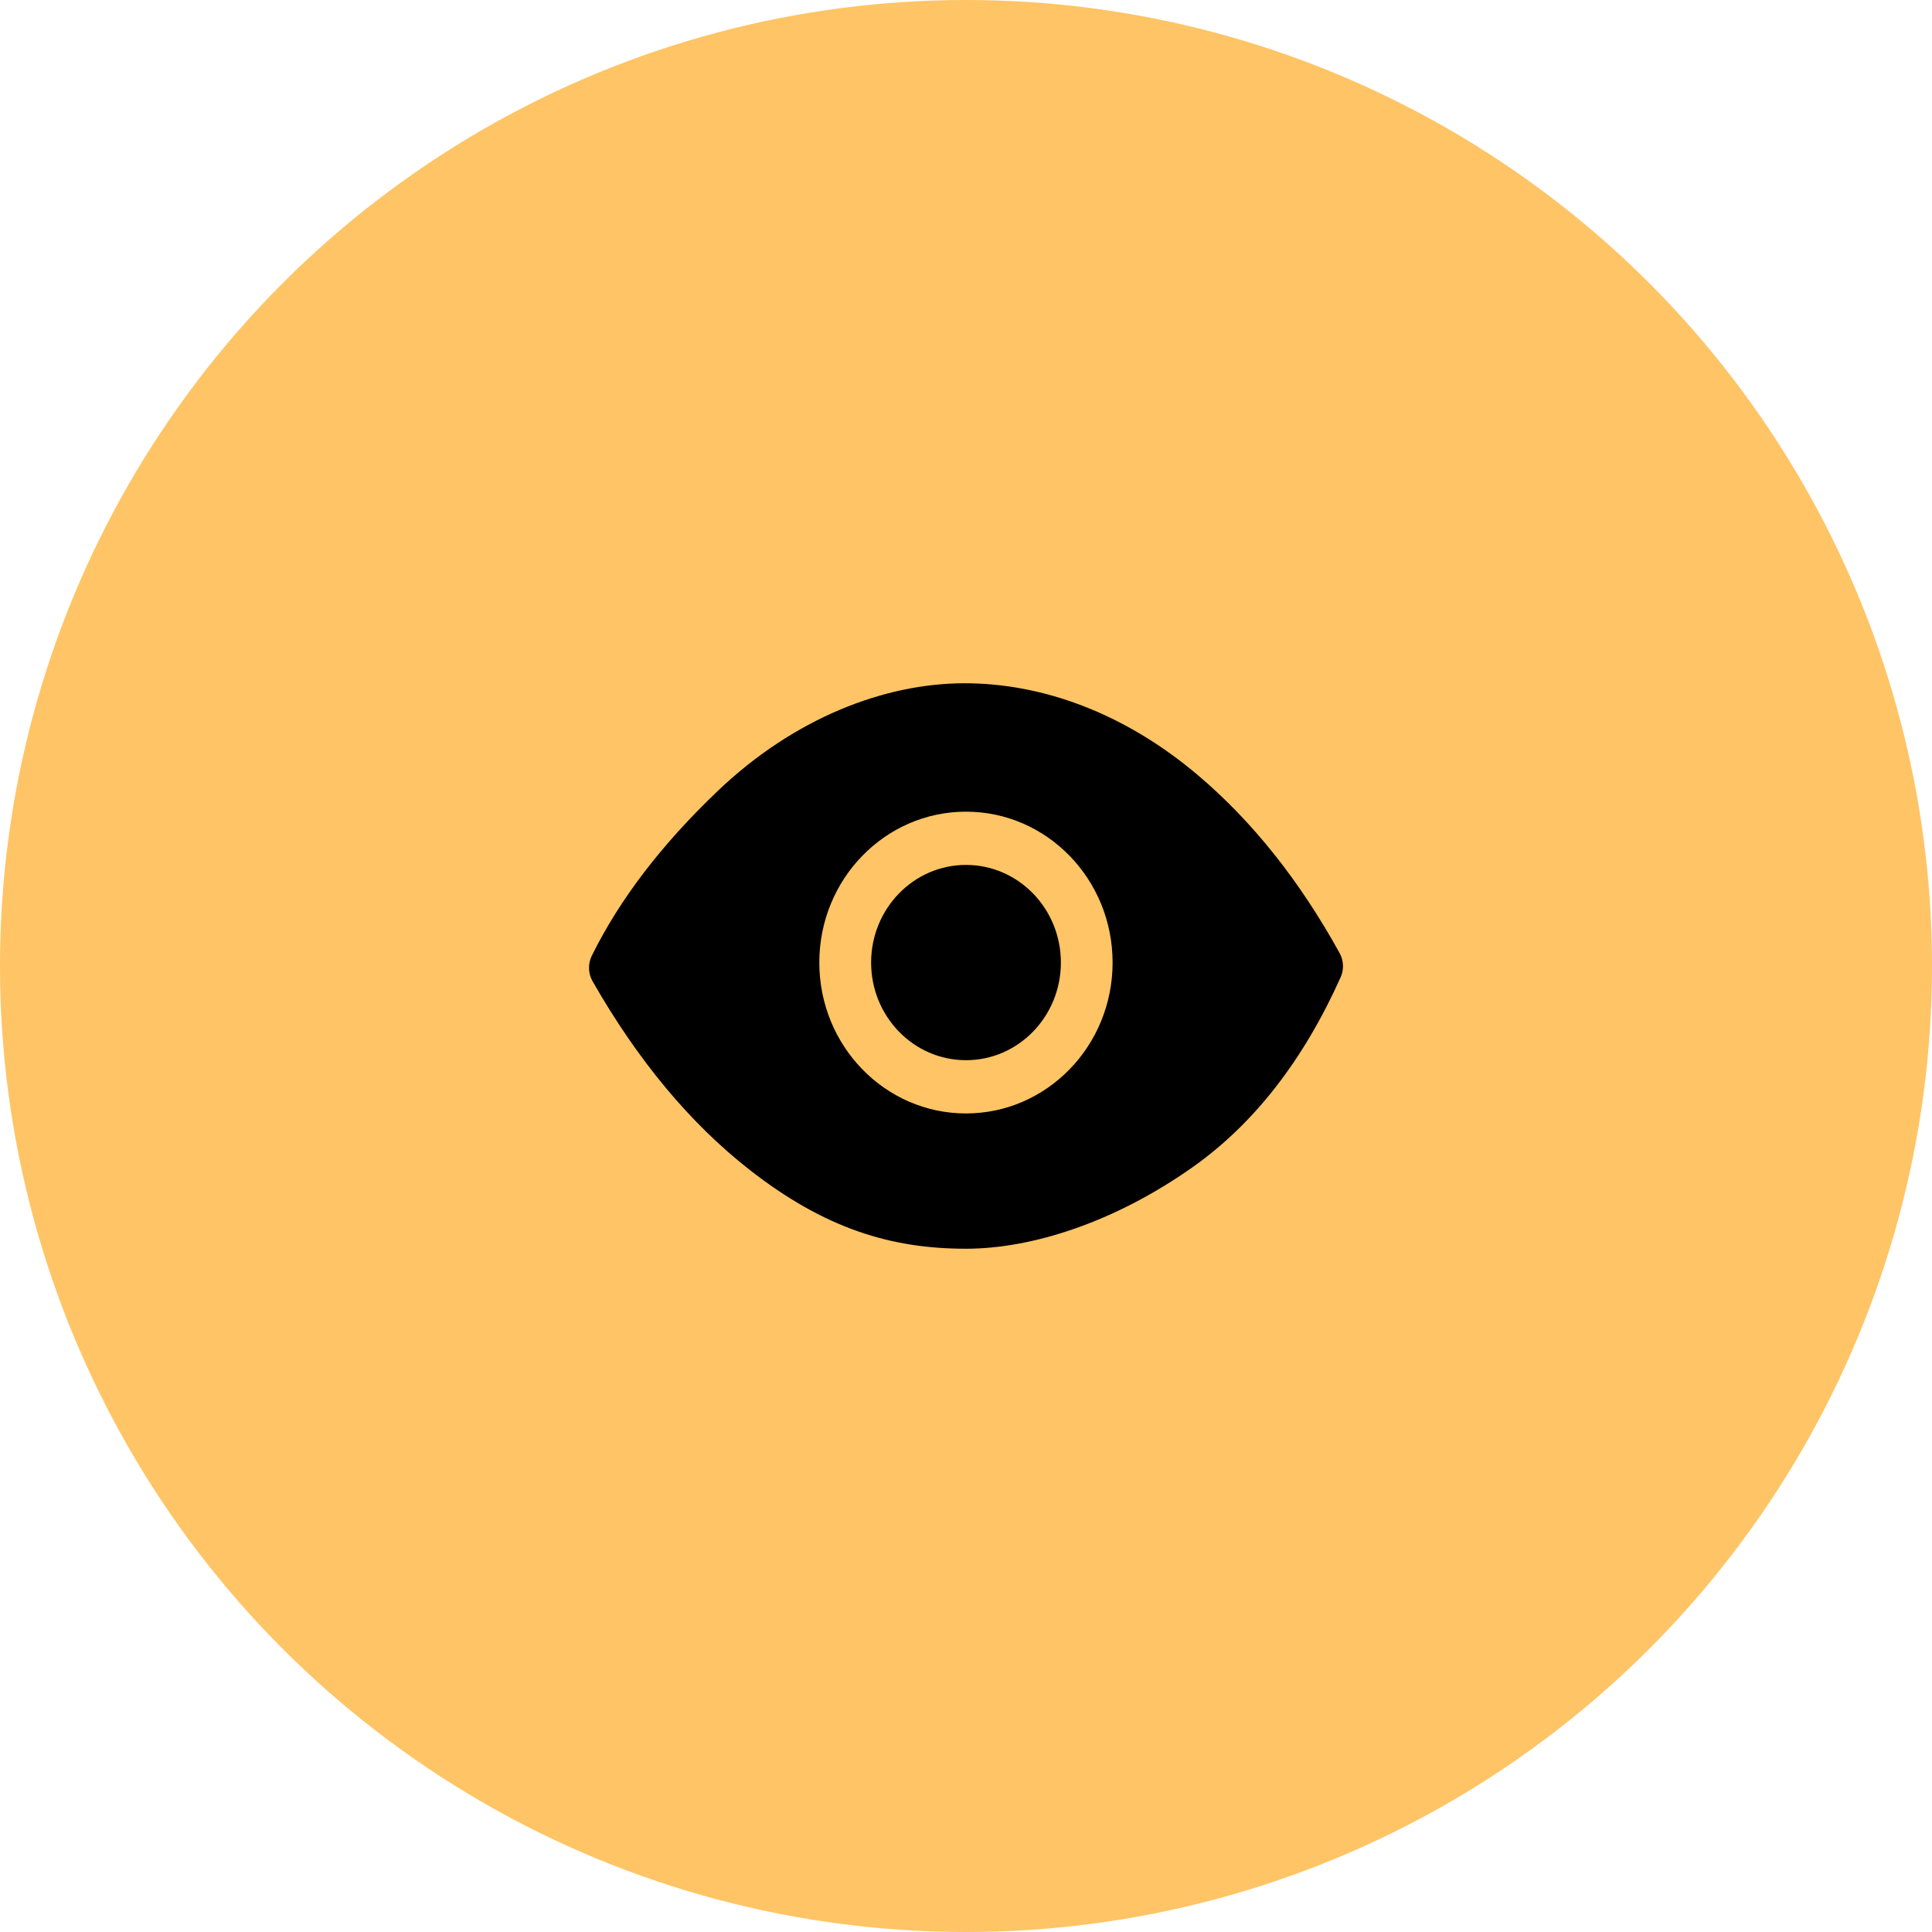
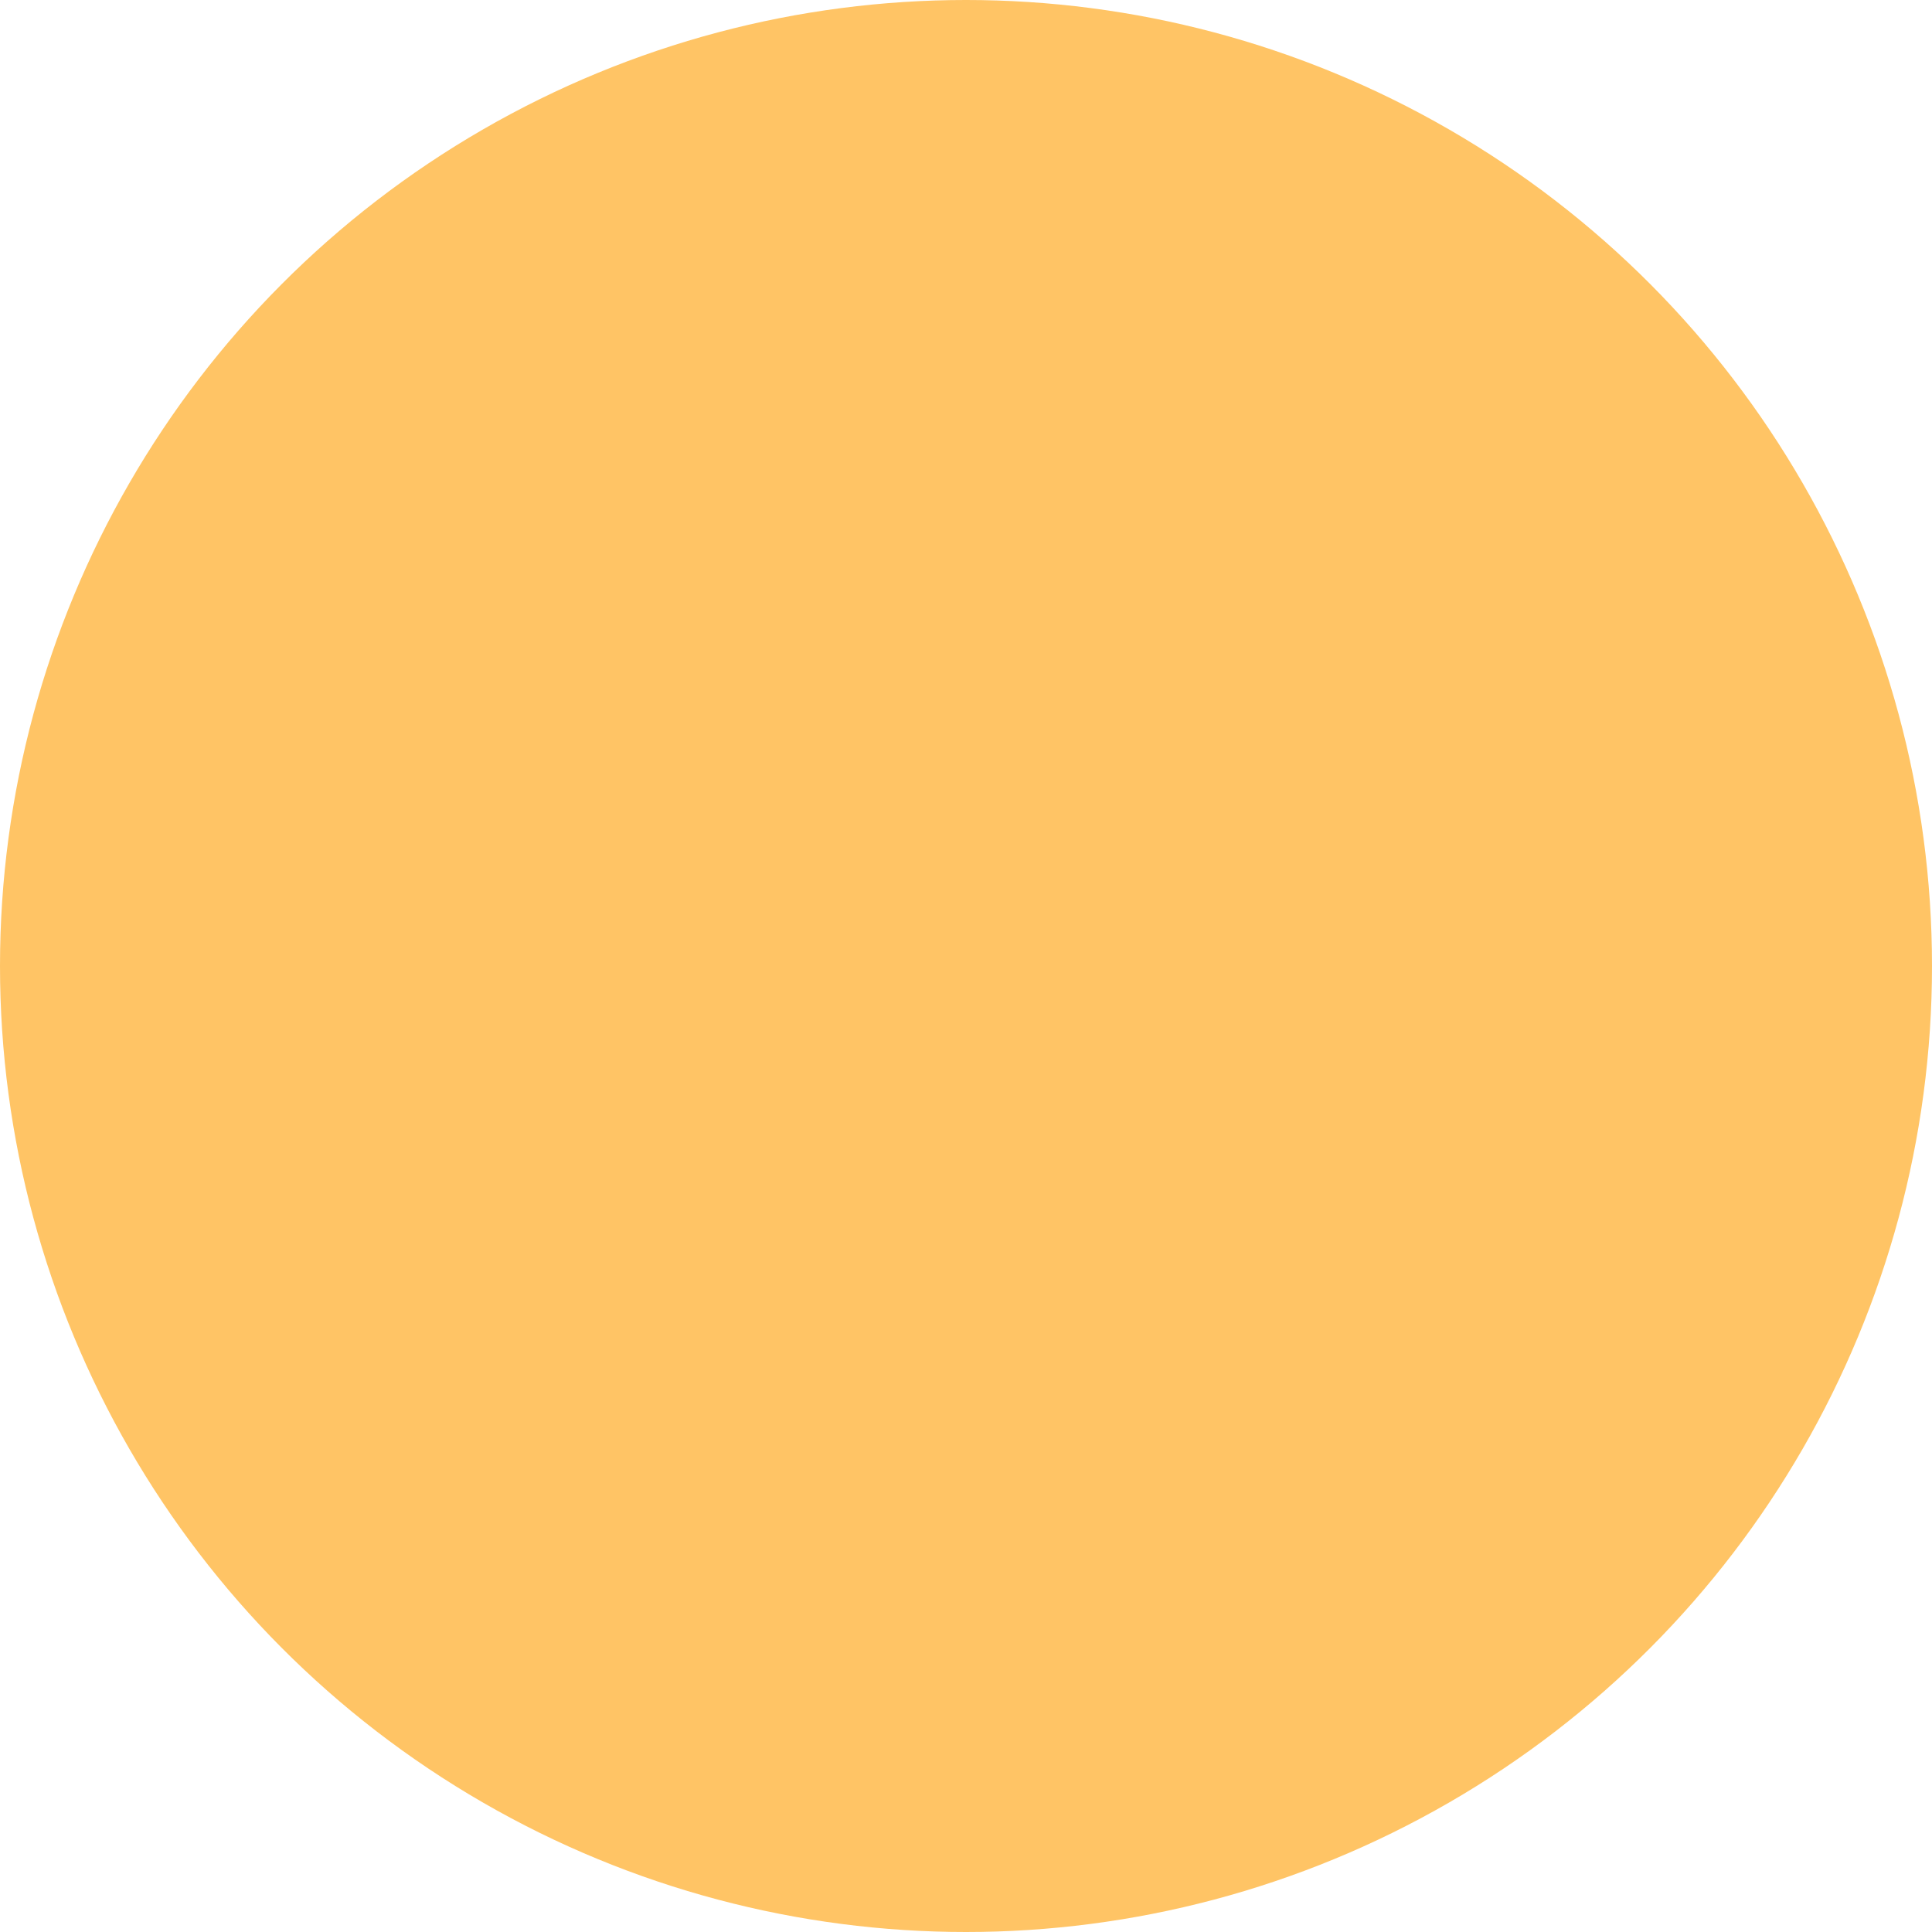
<svg xmlns="http://www.w3.org/2000/svg" width="82" height="82" viewBox="0 0 82 82" fill="none">
  <circle cx="41" cy="41" r="41" fill="#FFC465" />
  <g clip-path="url(#clip0_5514_188)">
-     <path d="M40.941 29C44.21 29 47.698 30.24 50.835 32.894C53.153 34.857 55.16 37.376 56.856 40.45C57.032 40.766 57.048 41.152 56.899 41.482C55.318 45.002 53.227 47.693 50.626 49.533C47.304 51.88 43.798 53 40.998 53C37.842 53 35.024 52.16 31.814 49.65C29.292 47.676 27.071 45.01 25.152 41.65C25.058 41.486 25.005 41.301 25 41.111C24.994 40.922 25.034 40.734 25.118 40.565C26.294 38.178 28.078 35.843 30.472 33.562C33.701 30.485 37.533 29 40.941 29ZM40.998 34.45C37.562 34.45 34.774 37.317 34.774 40.854C34.774 44.39 37.562 47.258 40.998 47.258C44.435 47.258 47.222 44.39 47.222 40.854C47.222 37.318 44.437 34.45 41 34.45M41 36.71C43.224 36.71 45.027 38.566 45.027 40.854C45.027 43.142 43.224 44.998 41 44.998C38.776 44.998 36.973 43.142 36.973 40.854C36.973 38.566 38.776 36.71 41 36.71Z" fill="black" />
+     <path d="M40.941 29C44.21 29 47.698 30.24 50.835 32.894C53.153 34.857 55.16 37.376 56.856 40.45C57.032 40.766 57.048 41.152 56.899 41.482C55.318 45.002 53.227 47.693 50.626 49.533C47.304 51.88 43.798 53 40.998 53C37.842 53 35.024 52.16 31.814 49.65C29.292 47.676 27.071 45.01 25.152 41.65C25.058 41.486 25.005 41.301 25 41.111C24.994 40.922 25.034 40.734 25.118 40.565C26.294 38.178 28.078 35.843 30.472 33.562C33.701 30.485 37.533 29 40.941 29ZM40.998 34.45C37.562 34.45 34.774 37.317 34.774 40.854C34.774 44.39 37.562 47.258 40.998 47.258C44.435 47.258 47.222 44.39 47.222 40.854C47.222 37.318 44.437 34.45 41 34.45M41 36.71C43.224 36.71 45.027 38.566 45.027 40.854C45.027 43.142 43.224 44.998 41 44.998C38.776 44.998 36.973 43.142 36.973 40.854Z" fill="black" />
  </g>
  <defs>
    <clipPath id="clip0_5514_188">
-       <rect width="32" height="32" fill="white" transform="translate(25 25)" />
-     </clipPath>
+       </clipPath>
  </defs>
</svg>